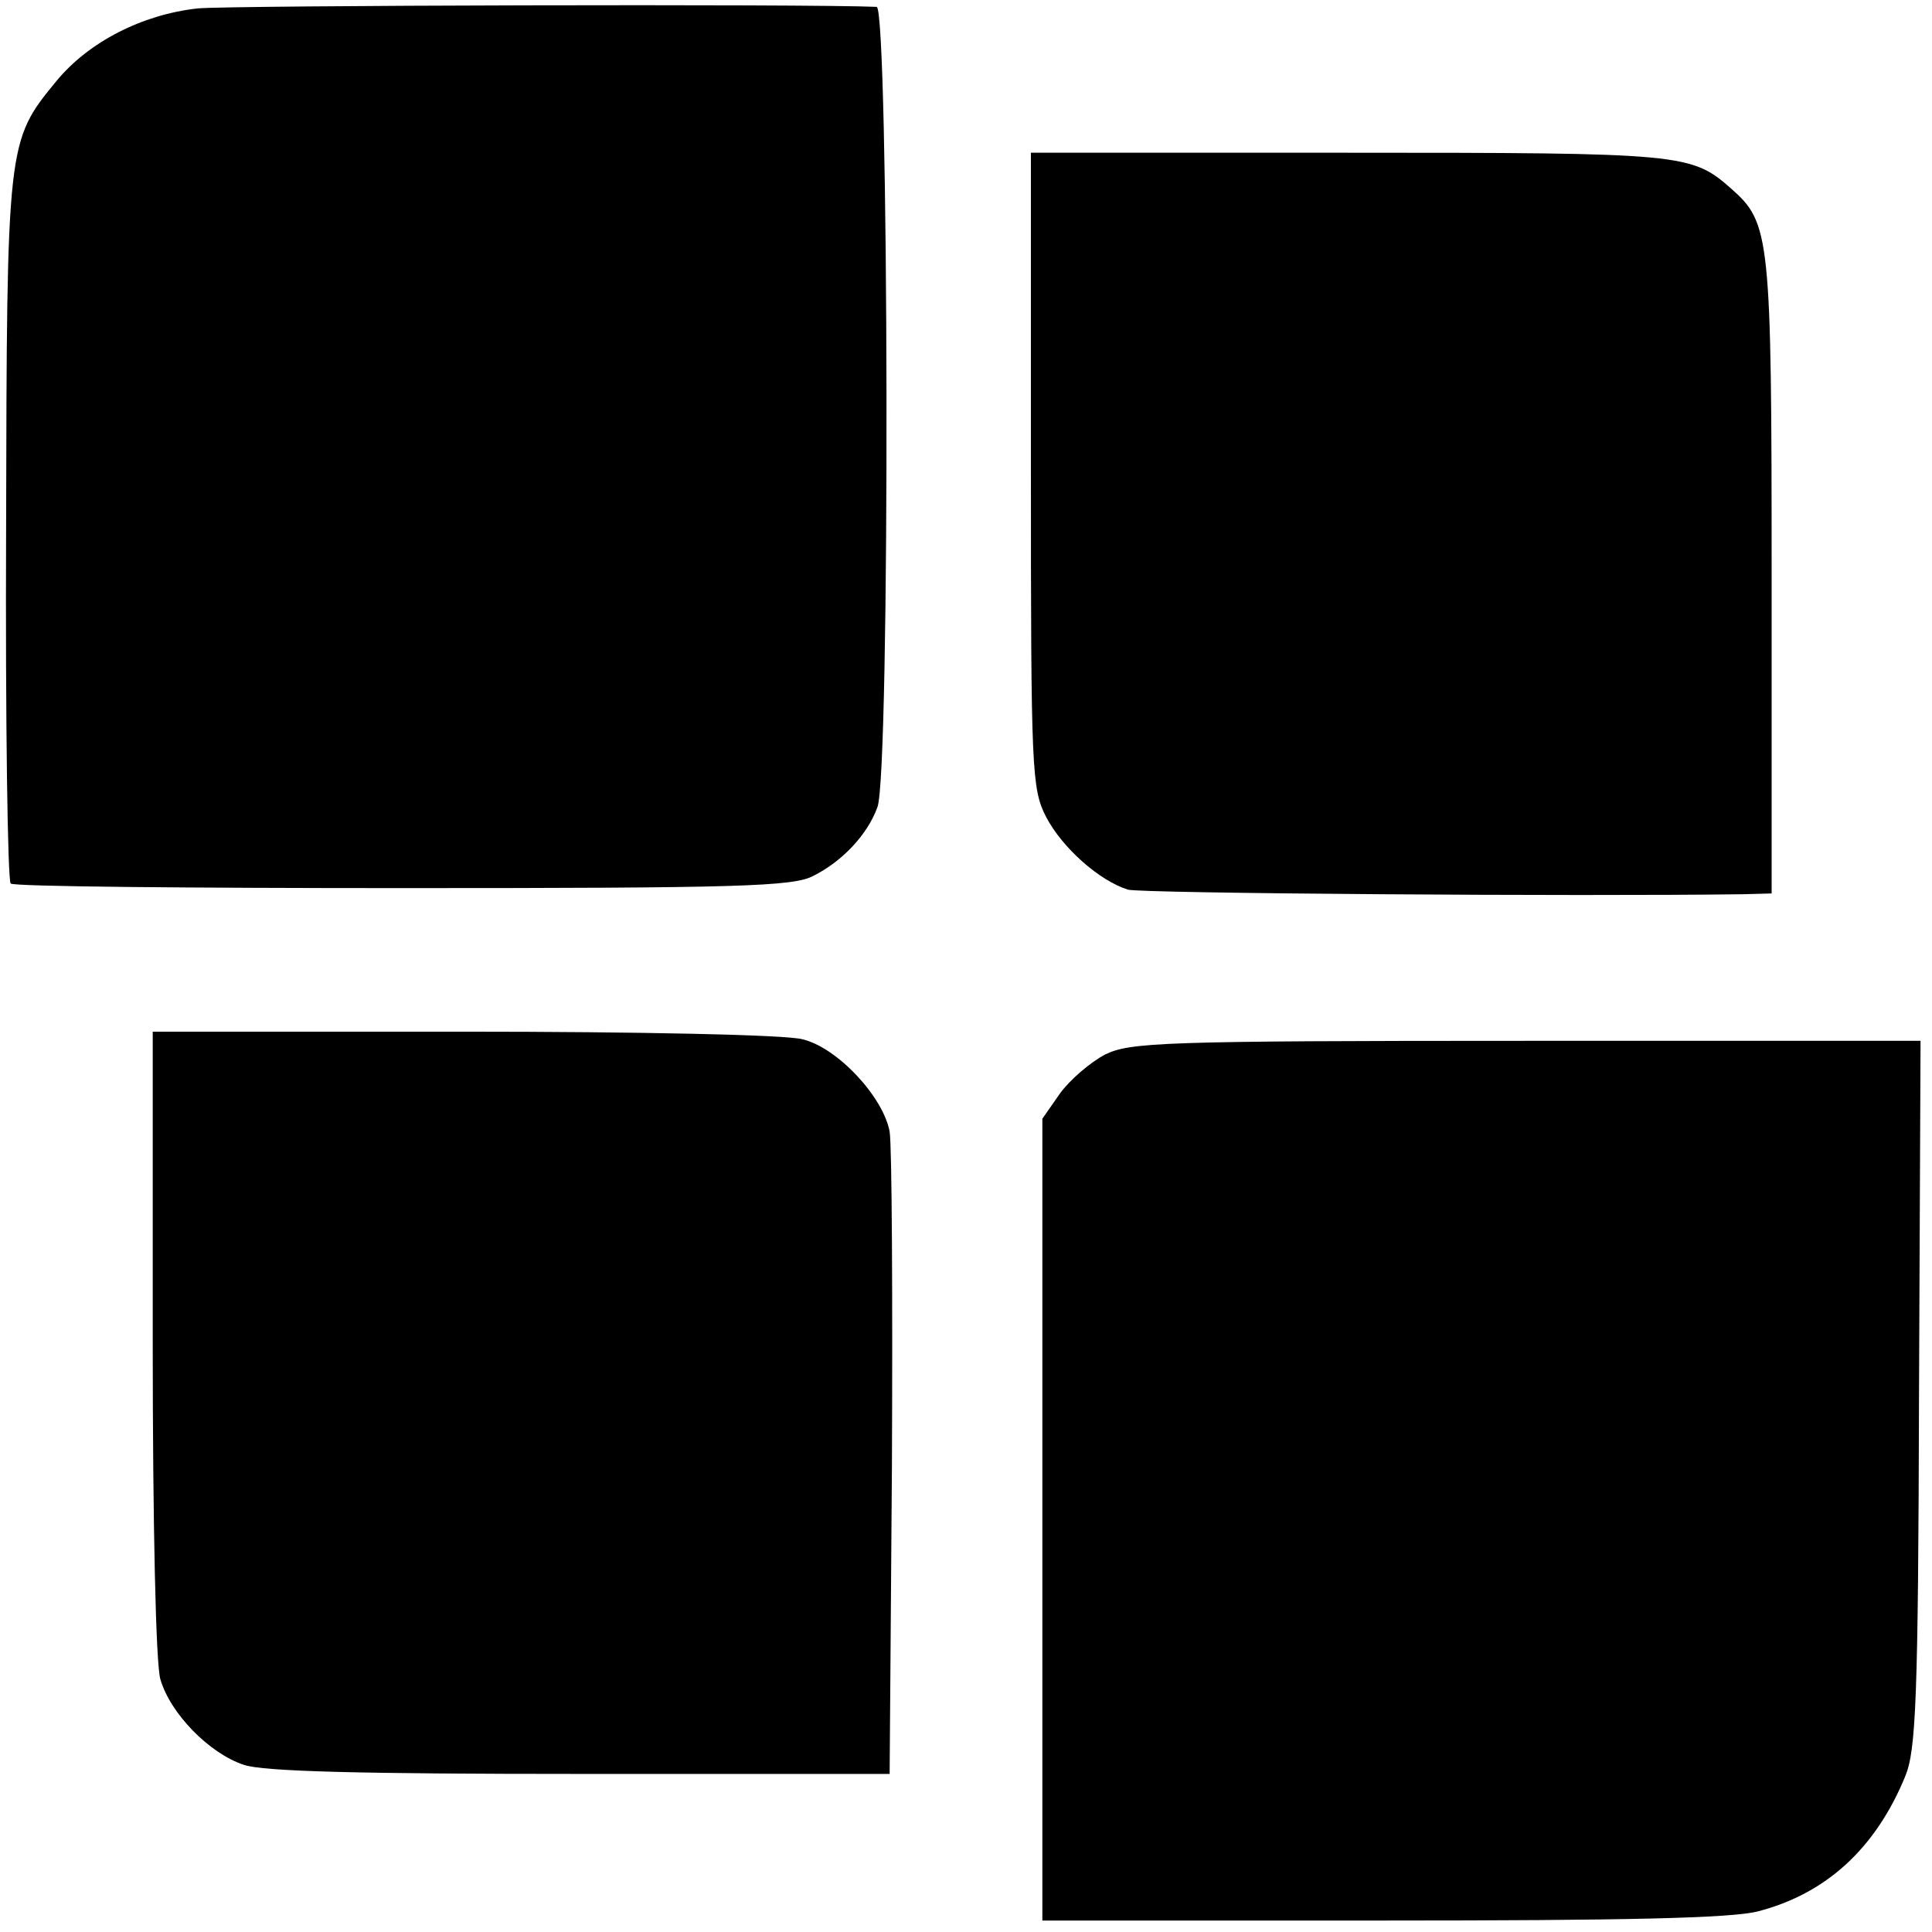
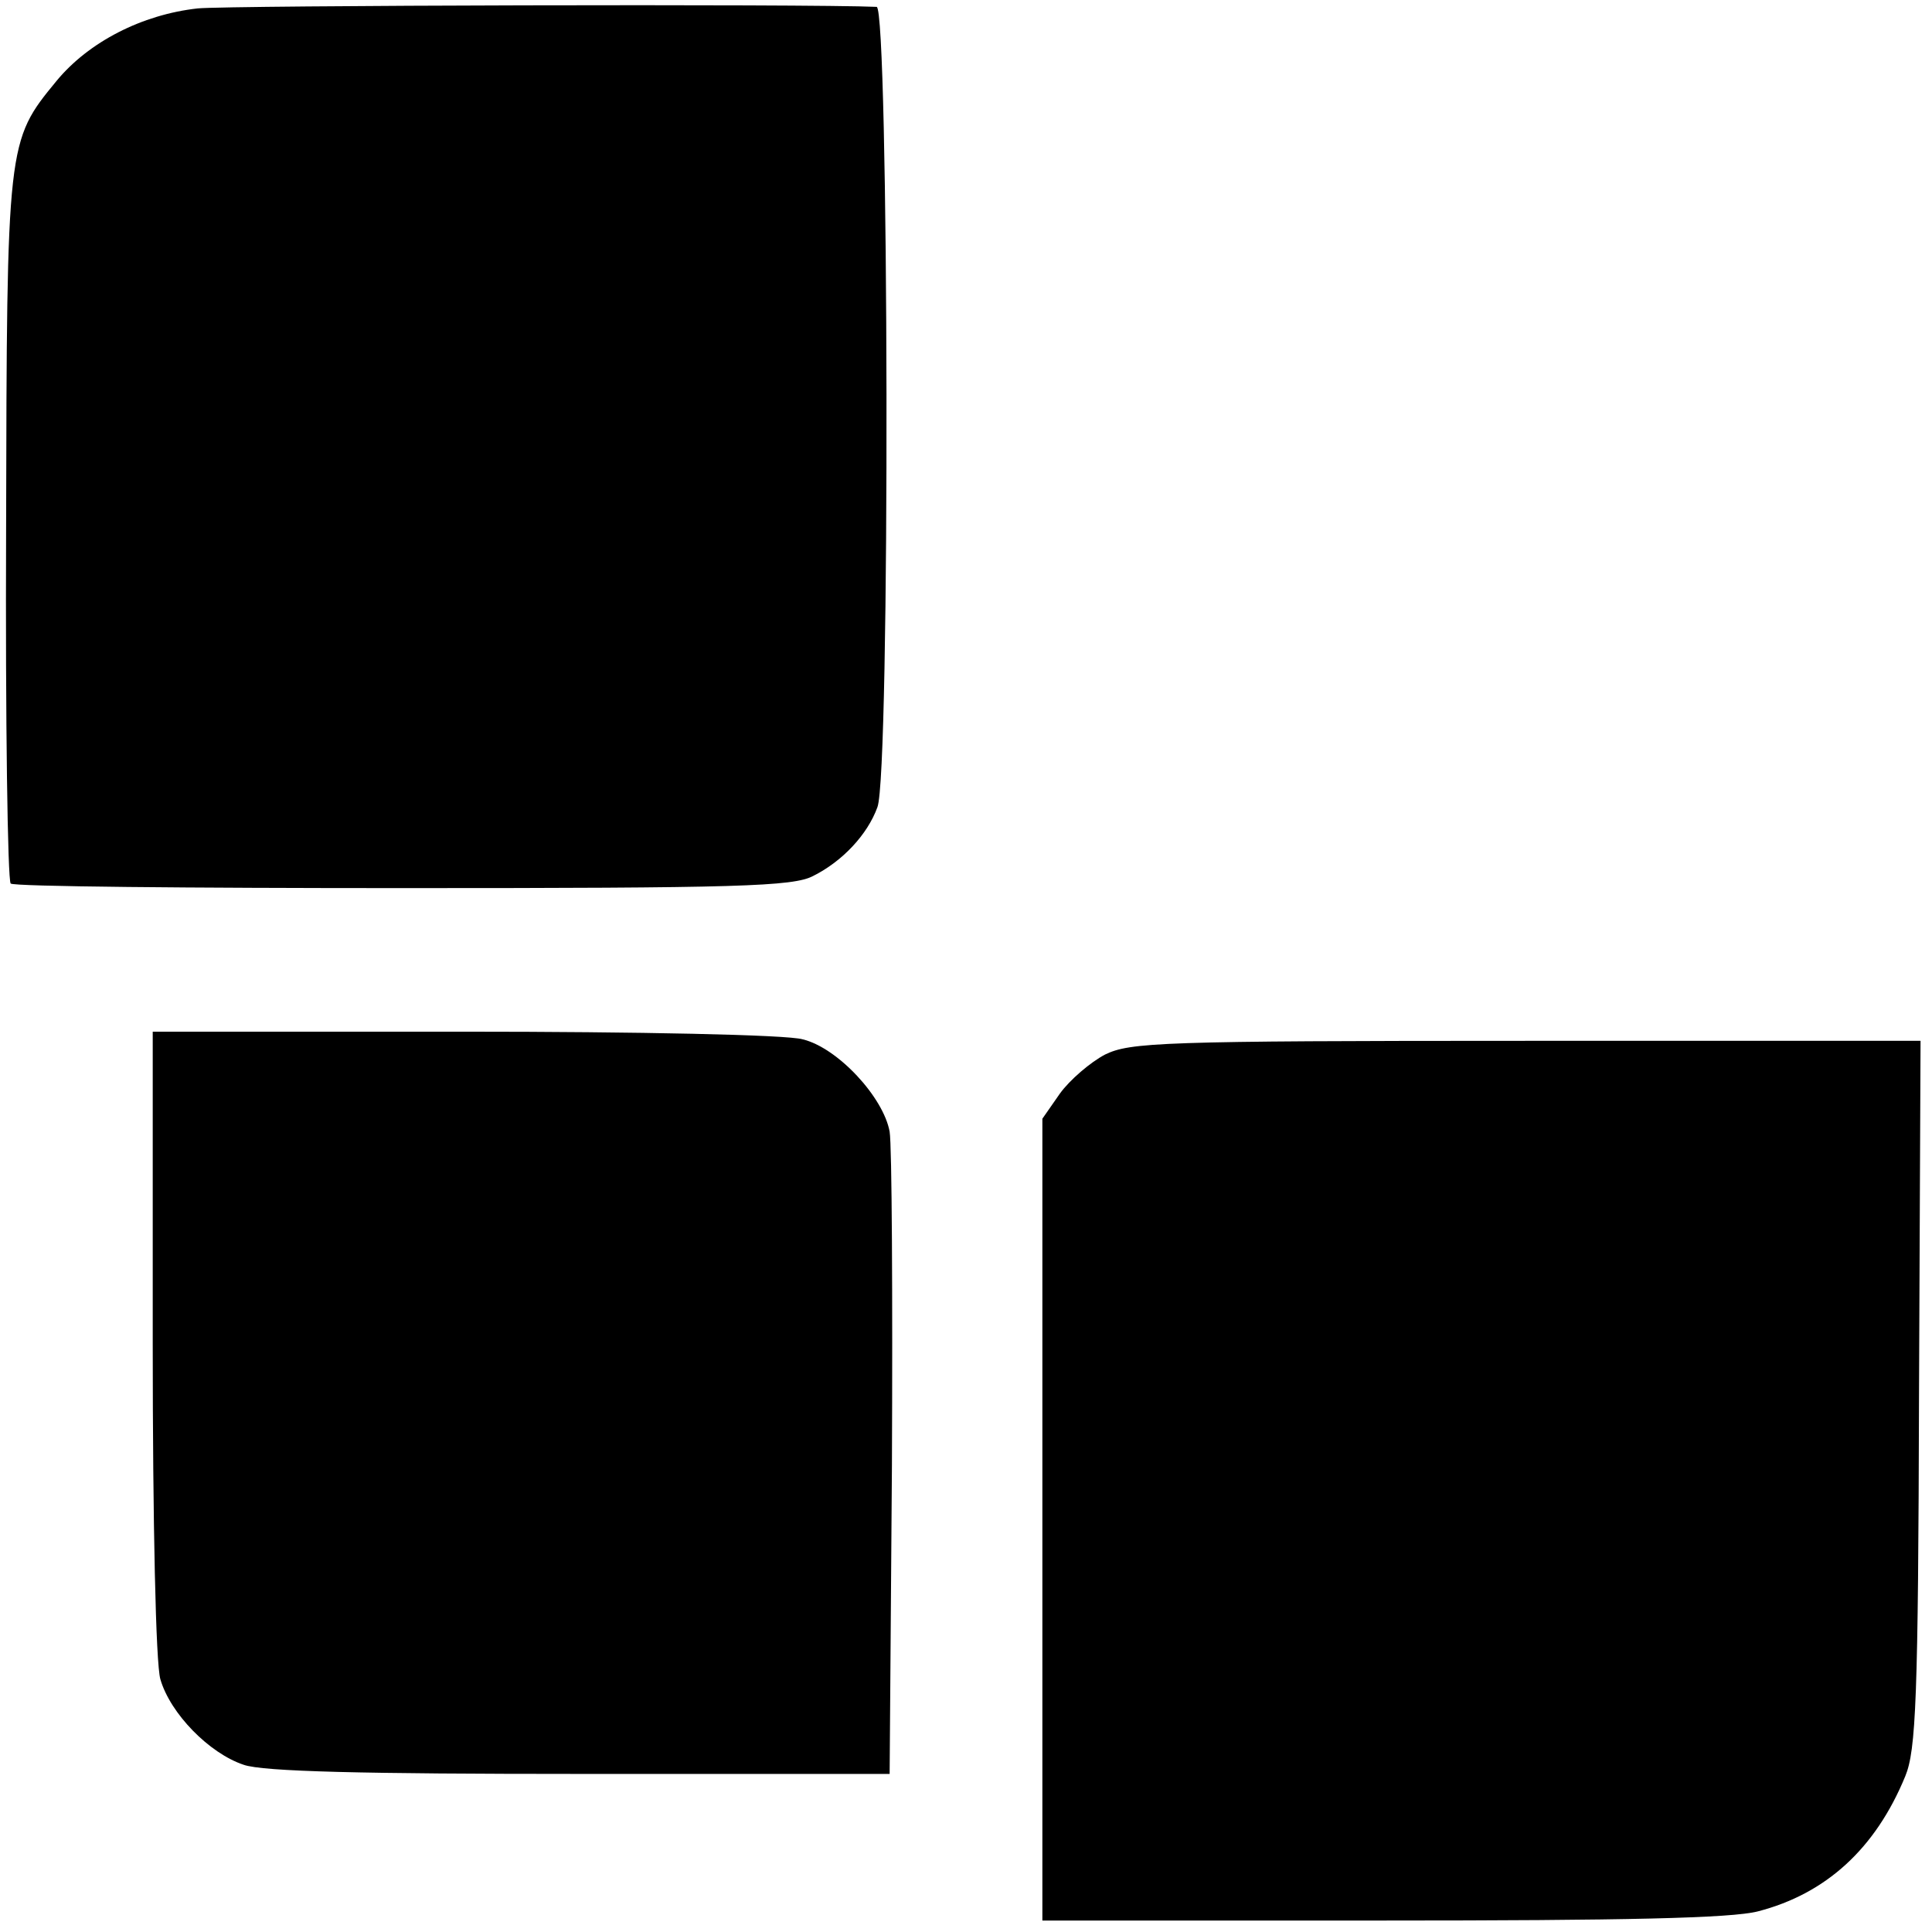
<svg xmlns="http://www.w3.org/2000/svg" version="1.0" width="253pt" height="253pt" viewBox="0 0 253 253" preserveAspectRatio="xMidYMid meet">
  <g transform="translate(0,253) scale(0.1,-0.1)" fill="#000000" stroke="none">
    <path d="M259 2519 c-73 -8 -143 -44 -185 -95 -65 -79 -65 -80 -66 -587 -1 -252 2 -460 6 -464 3 -4 235 -6 514 -6 438 0 511 2 537 16 38 19 71 54 84 90 17 44 15 1047 -1 1048 -87 4 -848 2 -889 -2z" />
-     <path d="M1350 1915 c0 -395 1 -418 20 -455 21 -40 69 -83 107 -95 18 -5 590 -9 806 -6 l37 1 0 415 c0 447 -2 463 -53 508 -52 46 -63 47 -502 47 l-415 0 0 -415z" />
    <path d="M200 772 c0 -237 4 -421 10 -441 13 -45 64 -97 109 -112 25 -9 158 -12 441 -12 l405 0 3 404 c1 222 0 419 -3 437 -8 45 -68 110 -114 121 -20 6 -217 10 -443 10 l-408 0 0 -407z" />
    <path d="M1447 1149 c-19 -10 -46 -33 -59 -51 l-23 -33 0 -525 0 -525 444 0 c319 0 458 3 493 12 89 23 154 82 193 177 14 34 17 100 18 501 l2 462 -516 0 c-480 0 -519 -2 -552 -18z" />
  </g>
</svg>